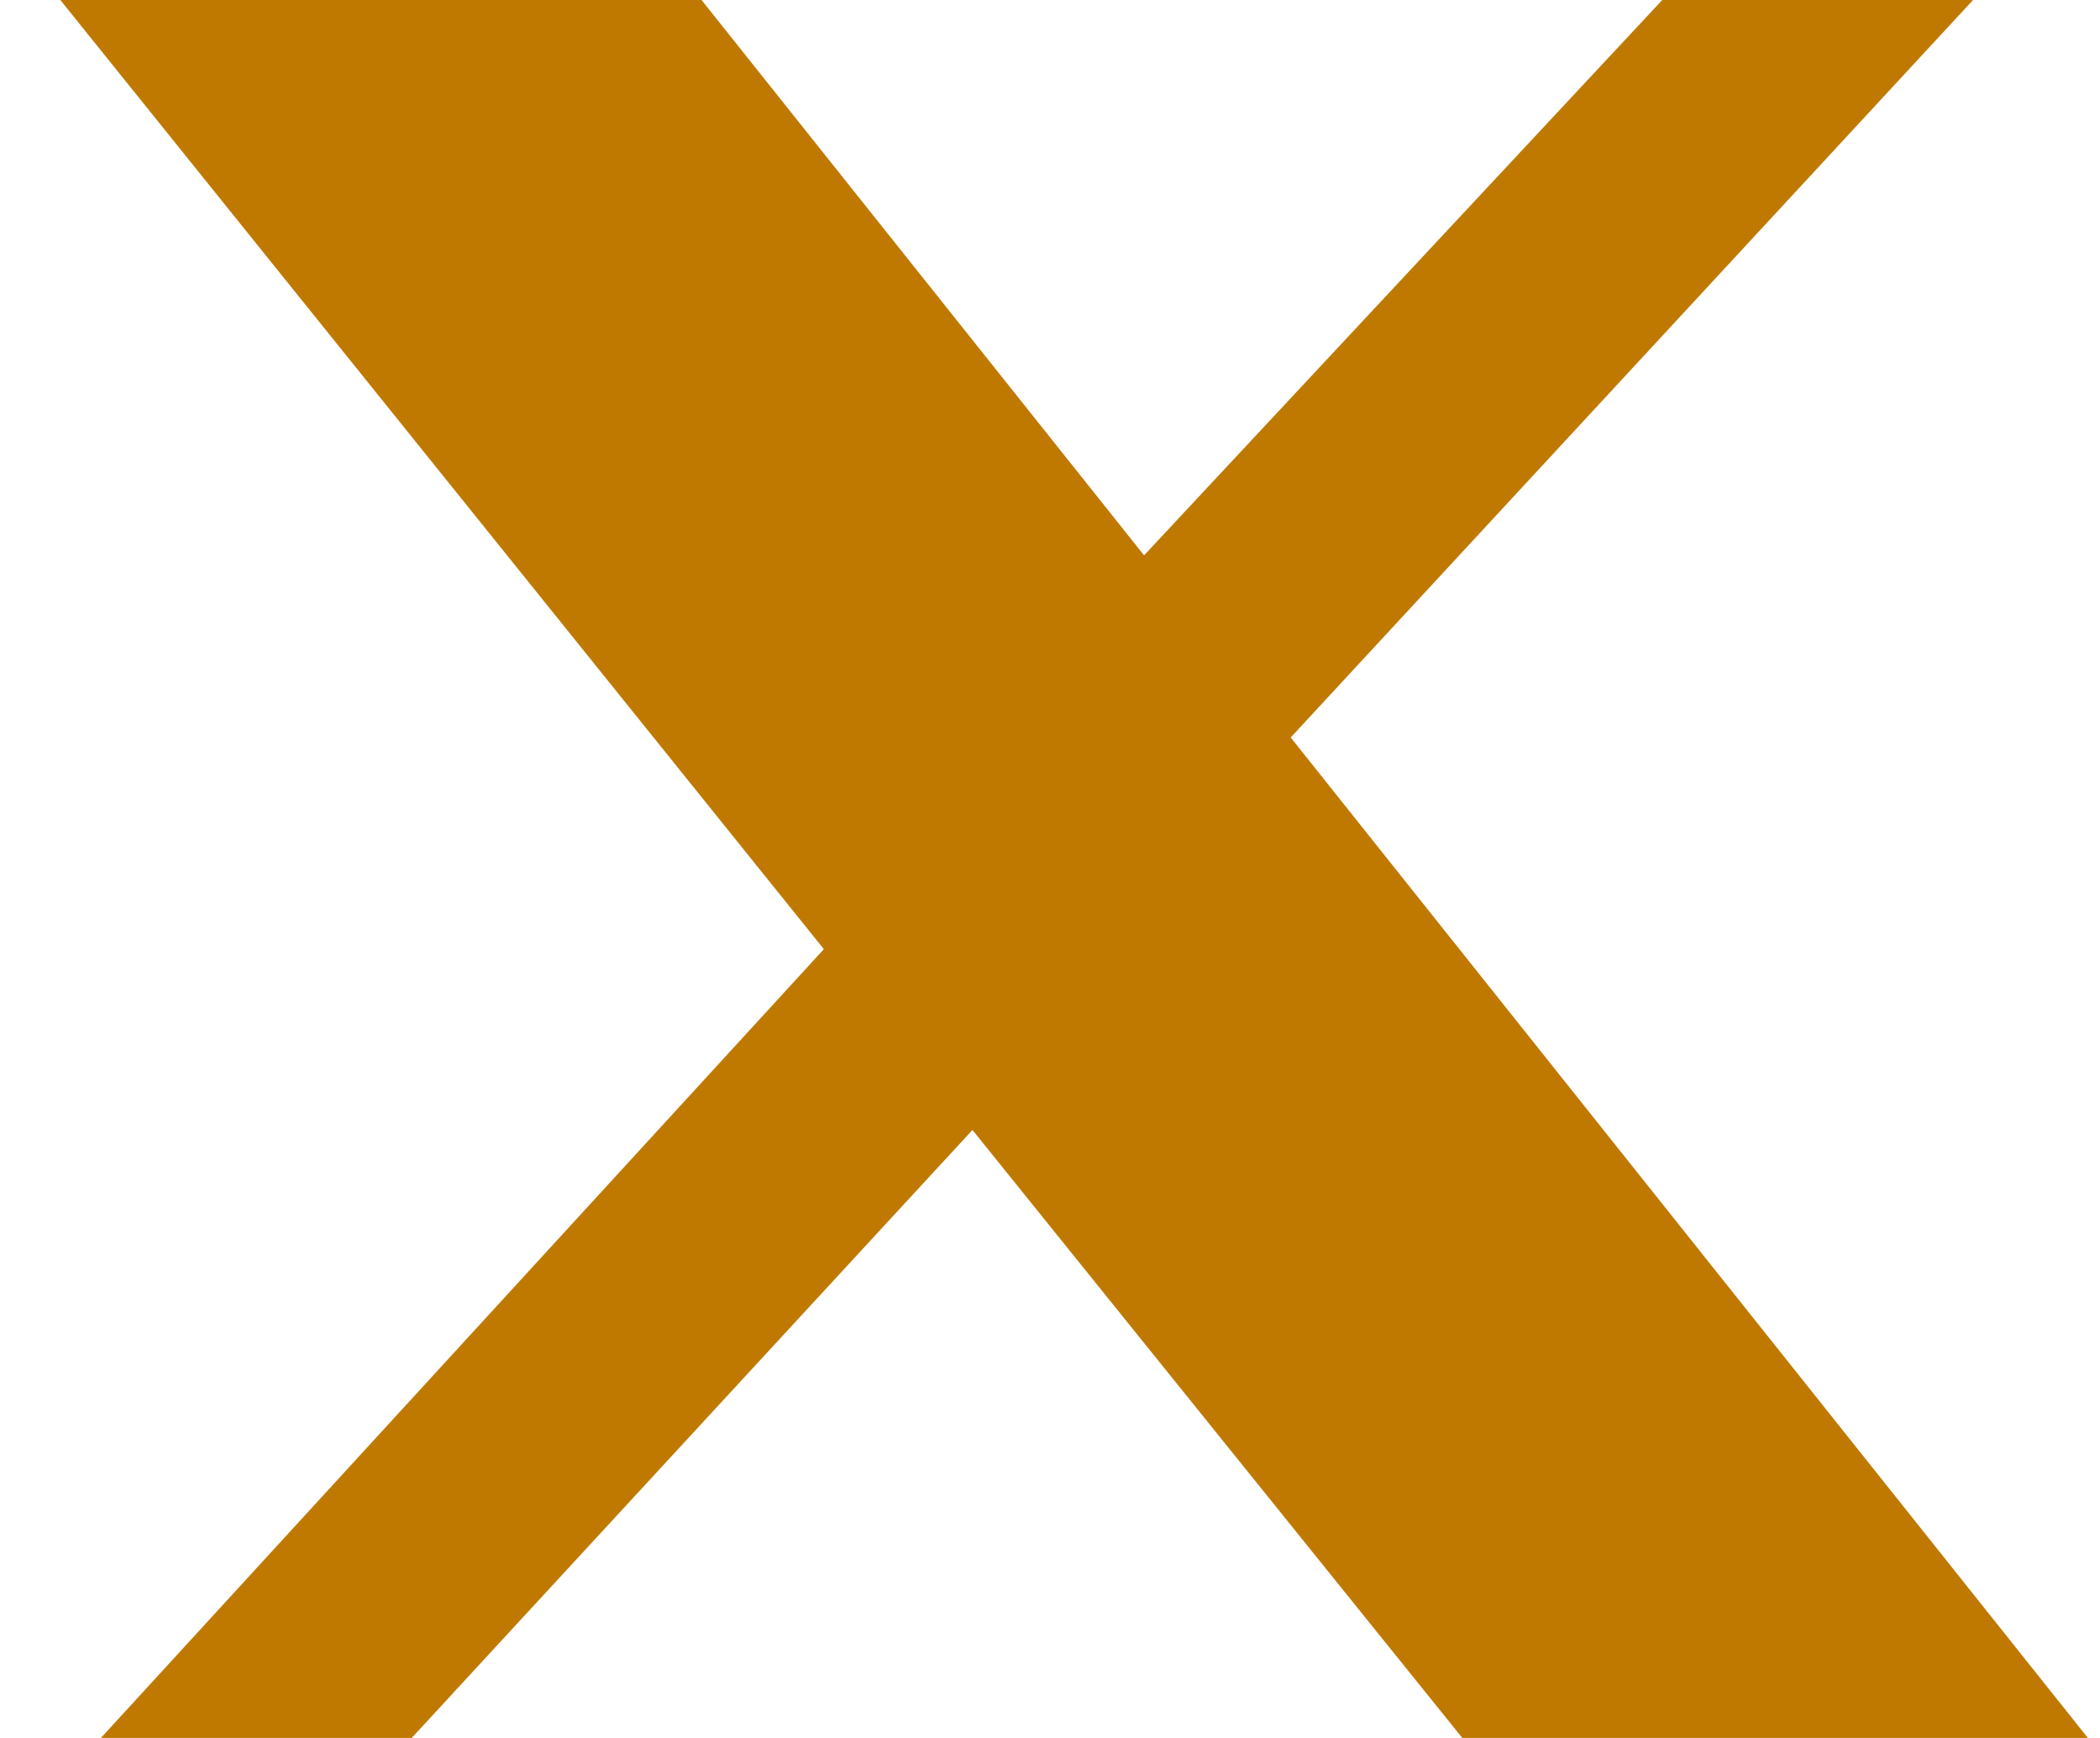
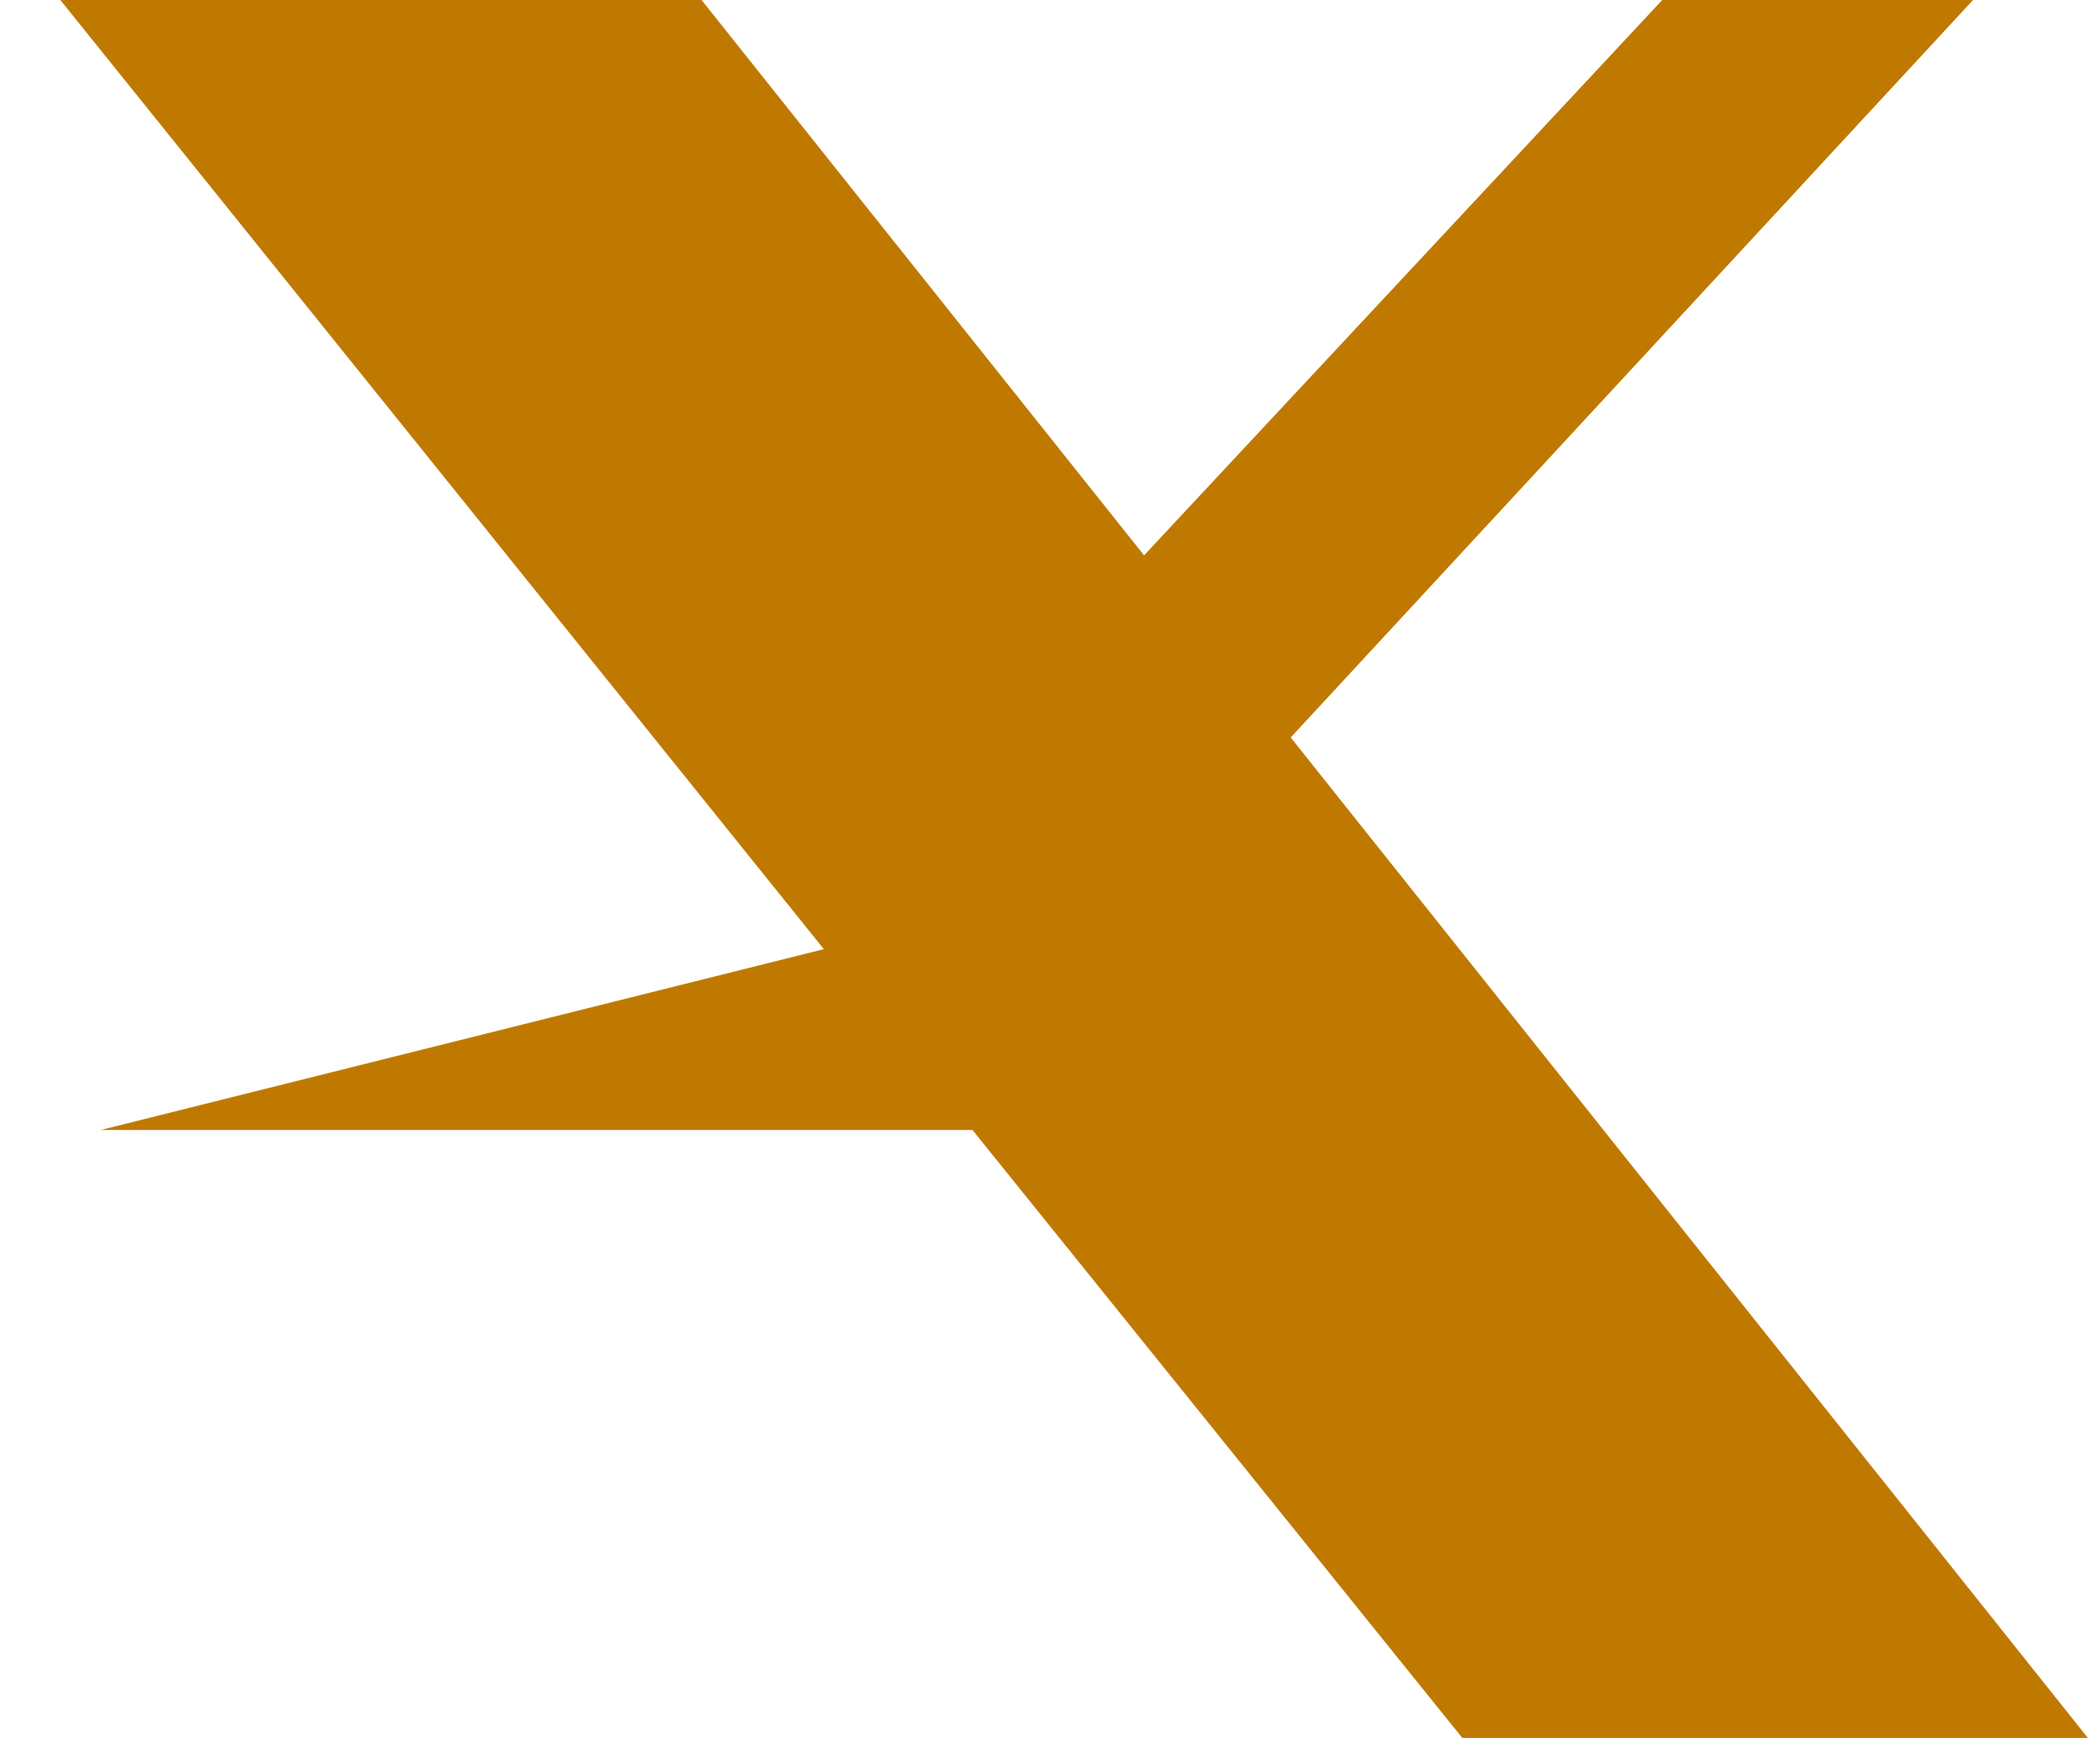
<svg xmlns="http://www.w3.org/2000/svg" width="29" height="24" viewBox="0 0 29 24" fill="none">
-   <path id="x" d="M22.955 0H27.247L17.824 10.184L28.833 24H20.194L13.429 15.604L5.685 24H1.393L11.377 13.107L0.833 0H9.688L15.799 7.669L22.955 0Z" fill="#C07900" />
+   <path id="x" d="M22.955 0H27.247L17.824 10.184L28.833 24H20.194L13.429 15.604H1.393L11.377 13.107L0.833 0H9.688L15.799 7.669L22.955 0Z" fill="#C07900" />
</svg>